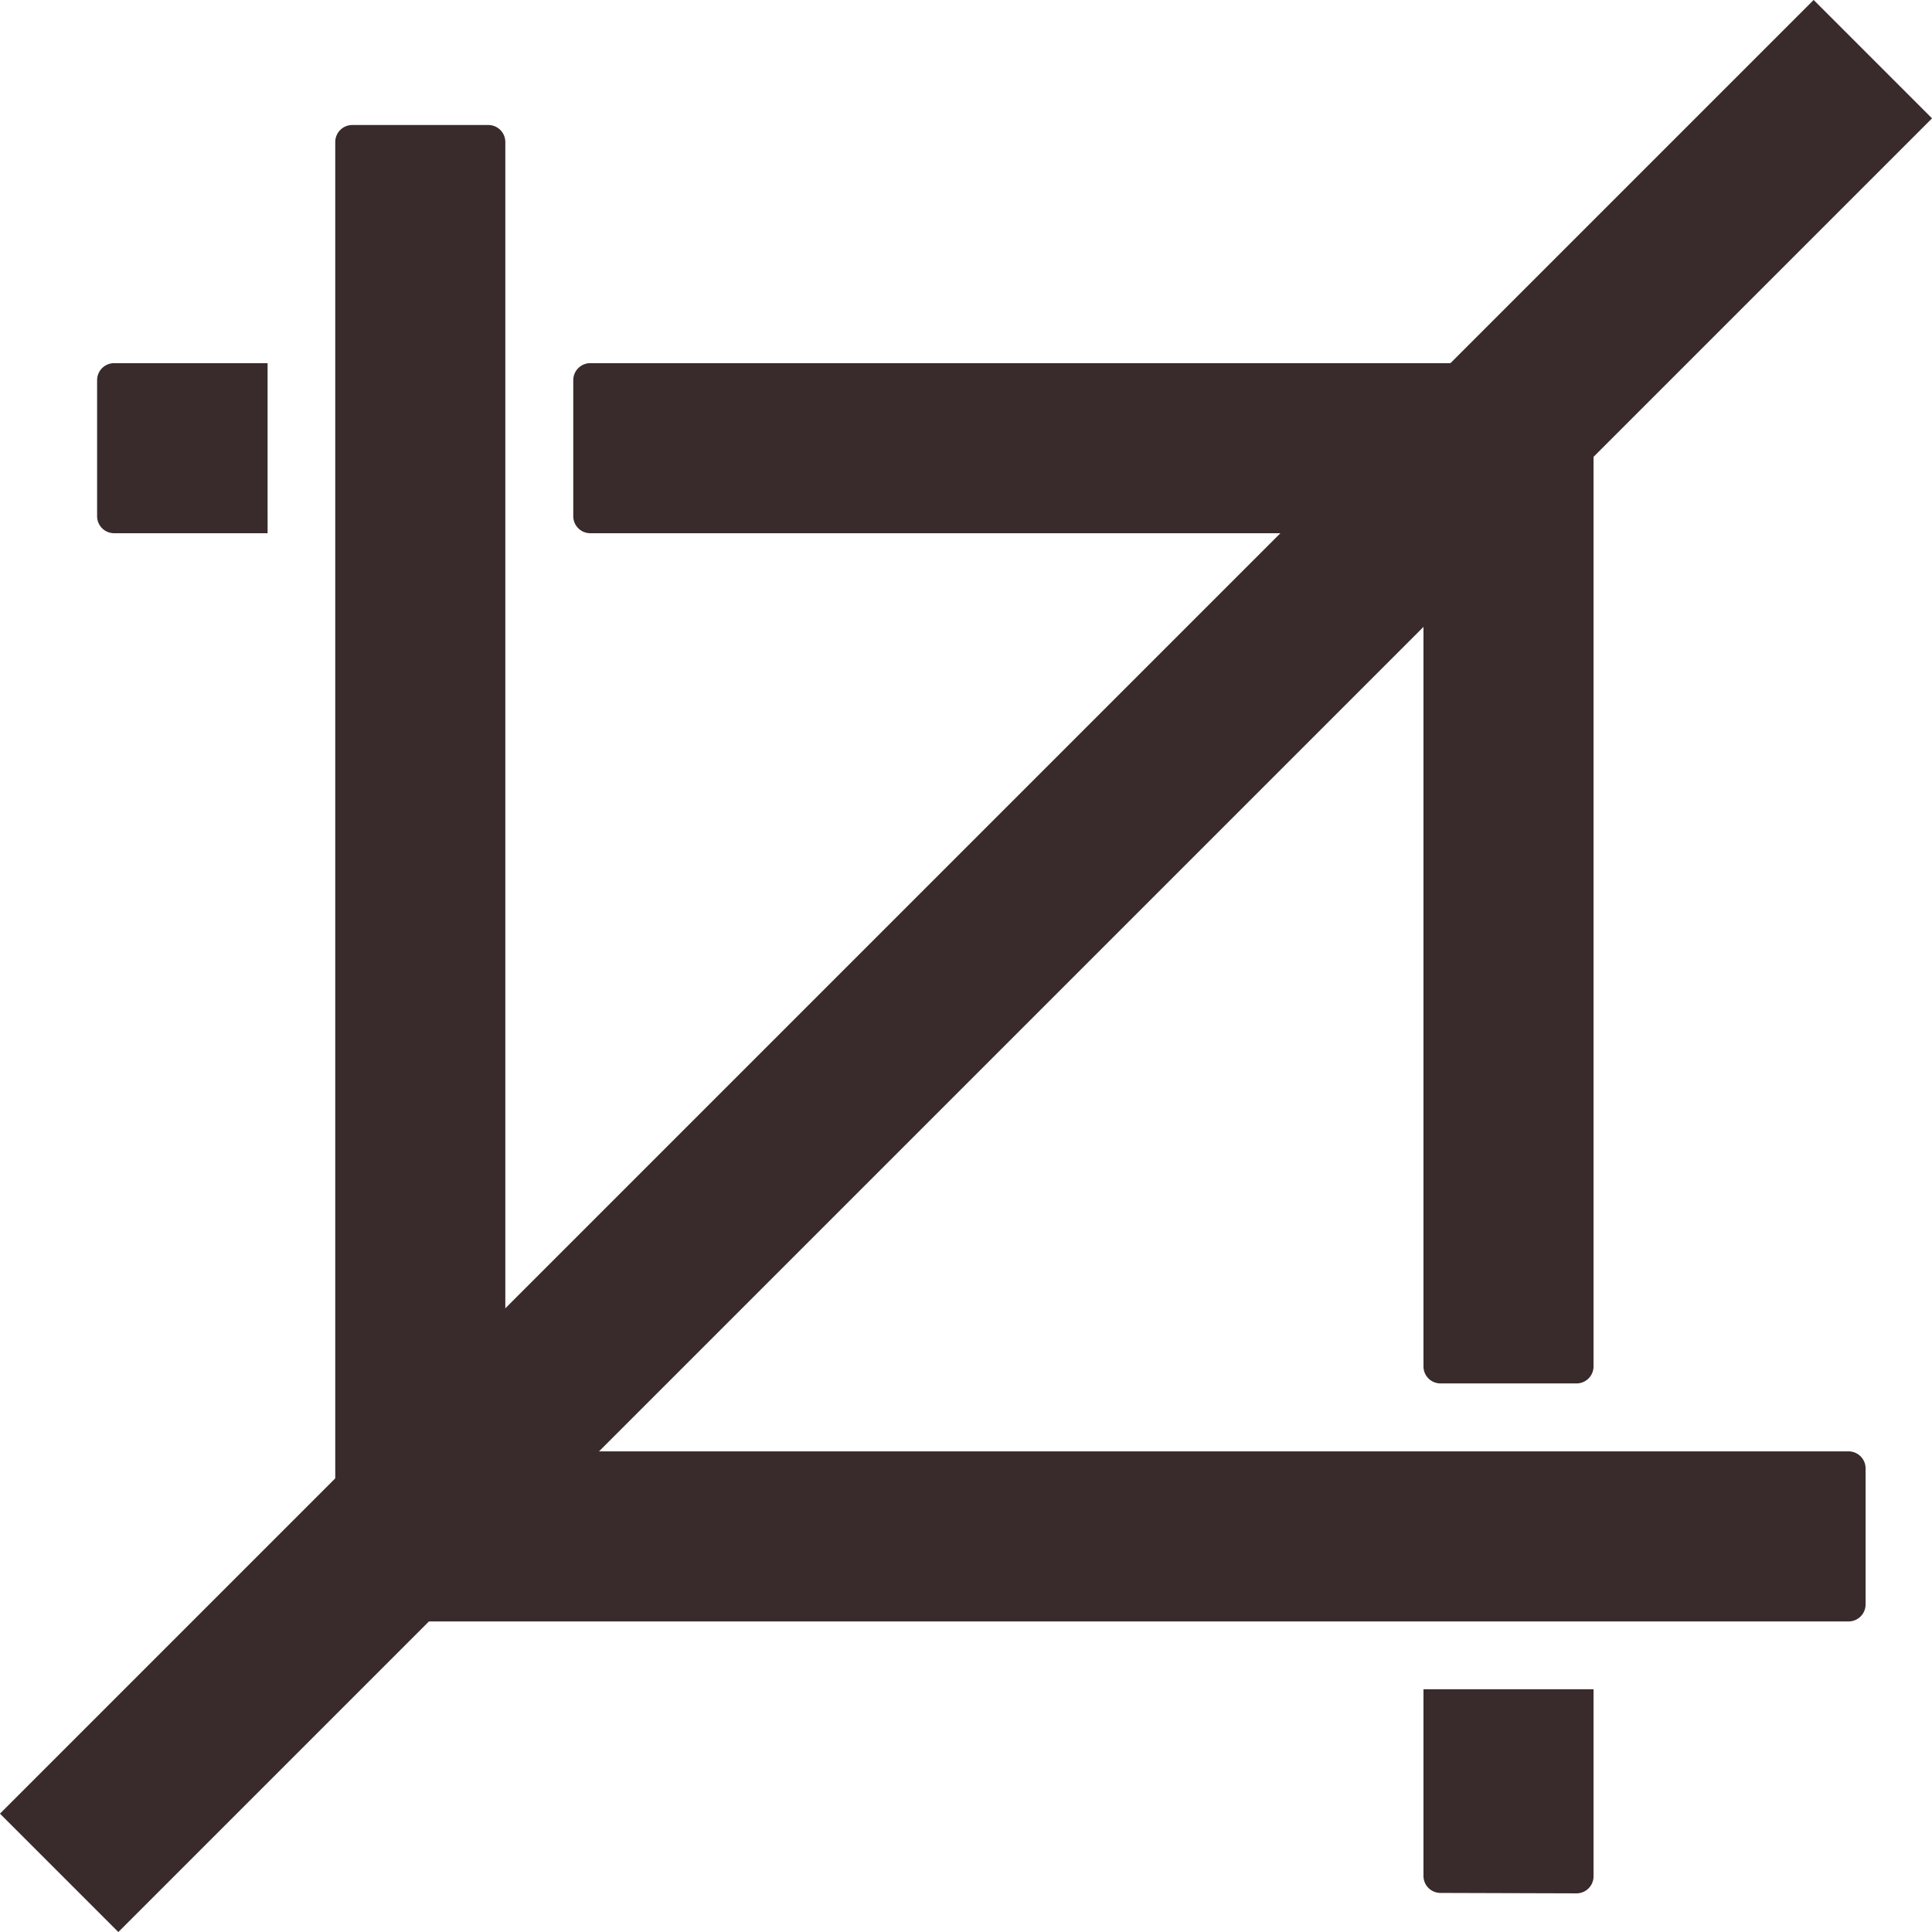
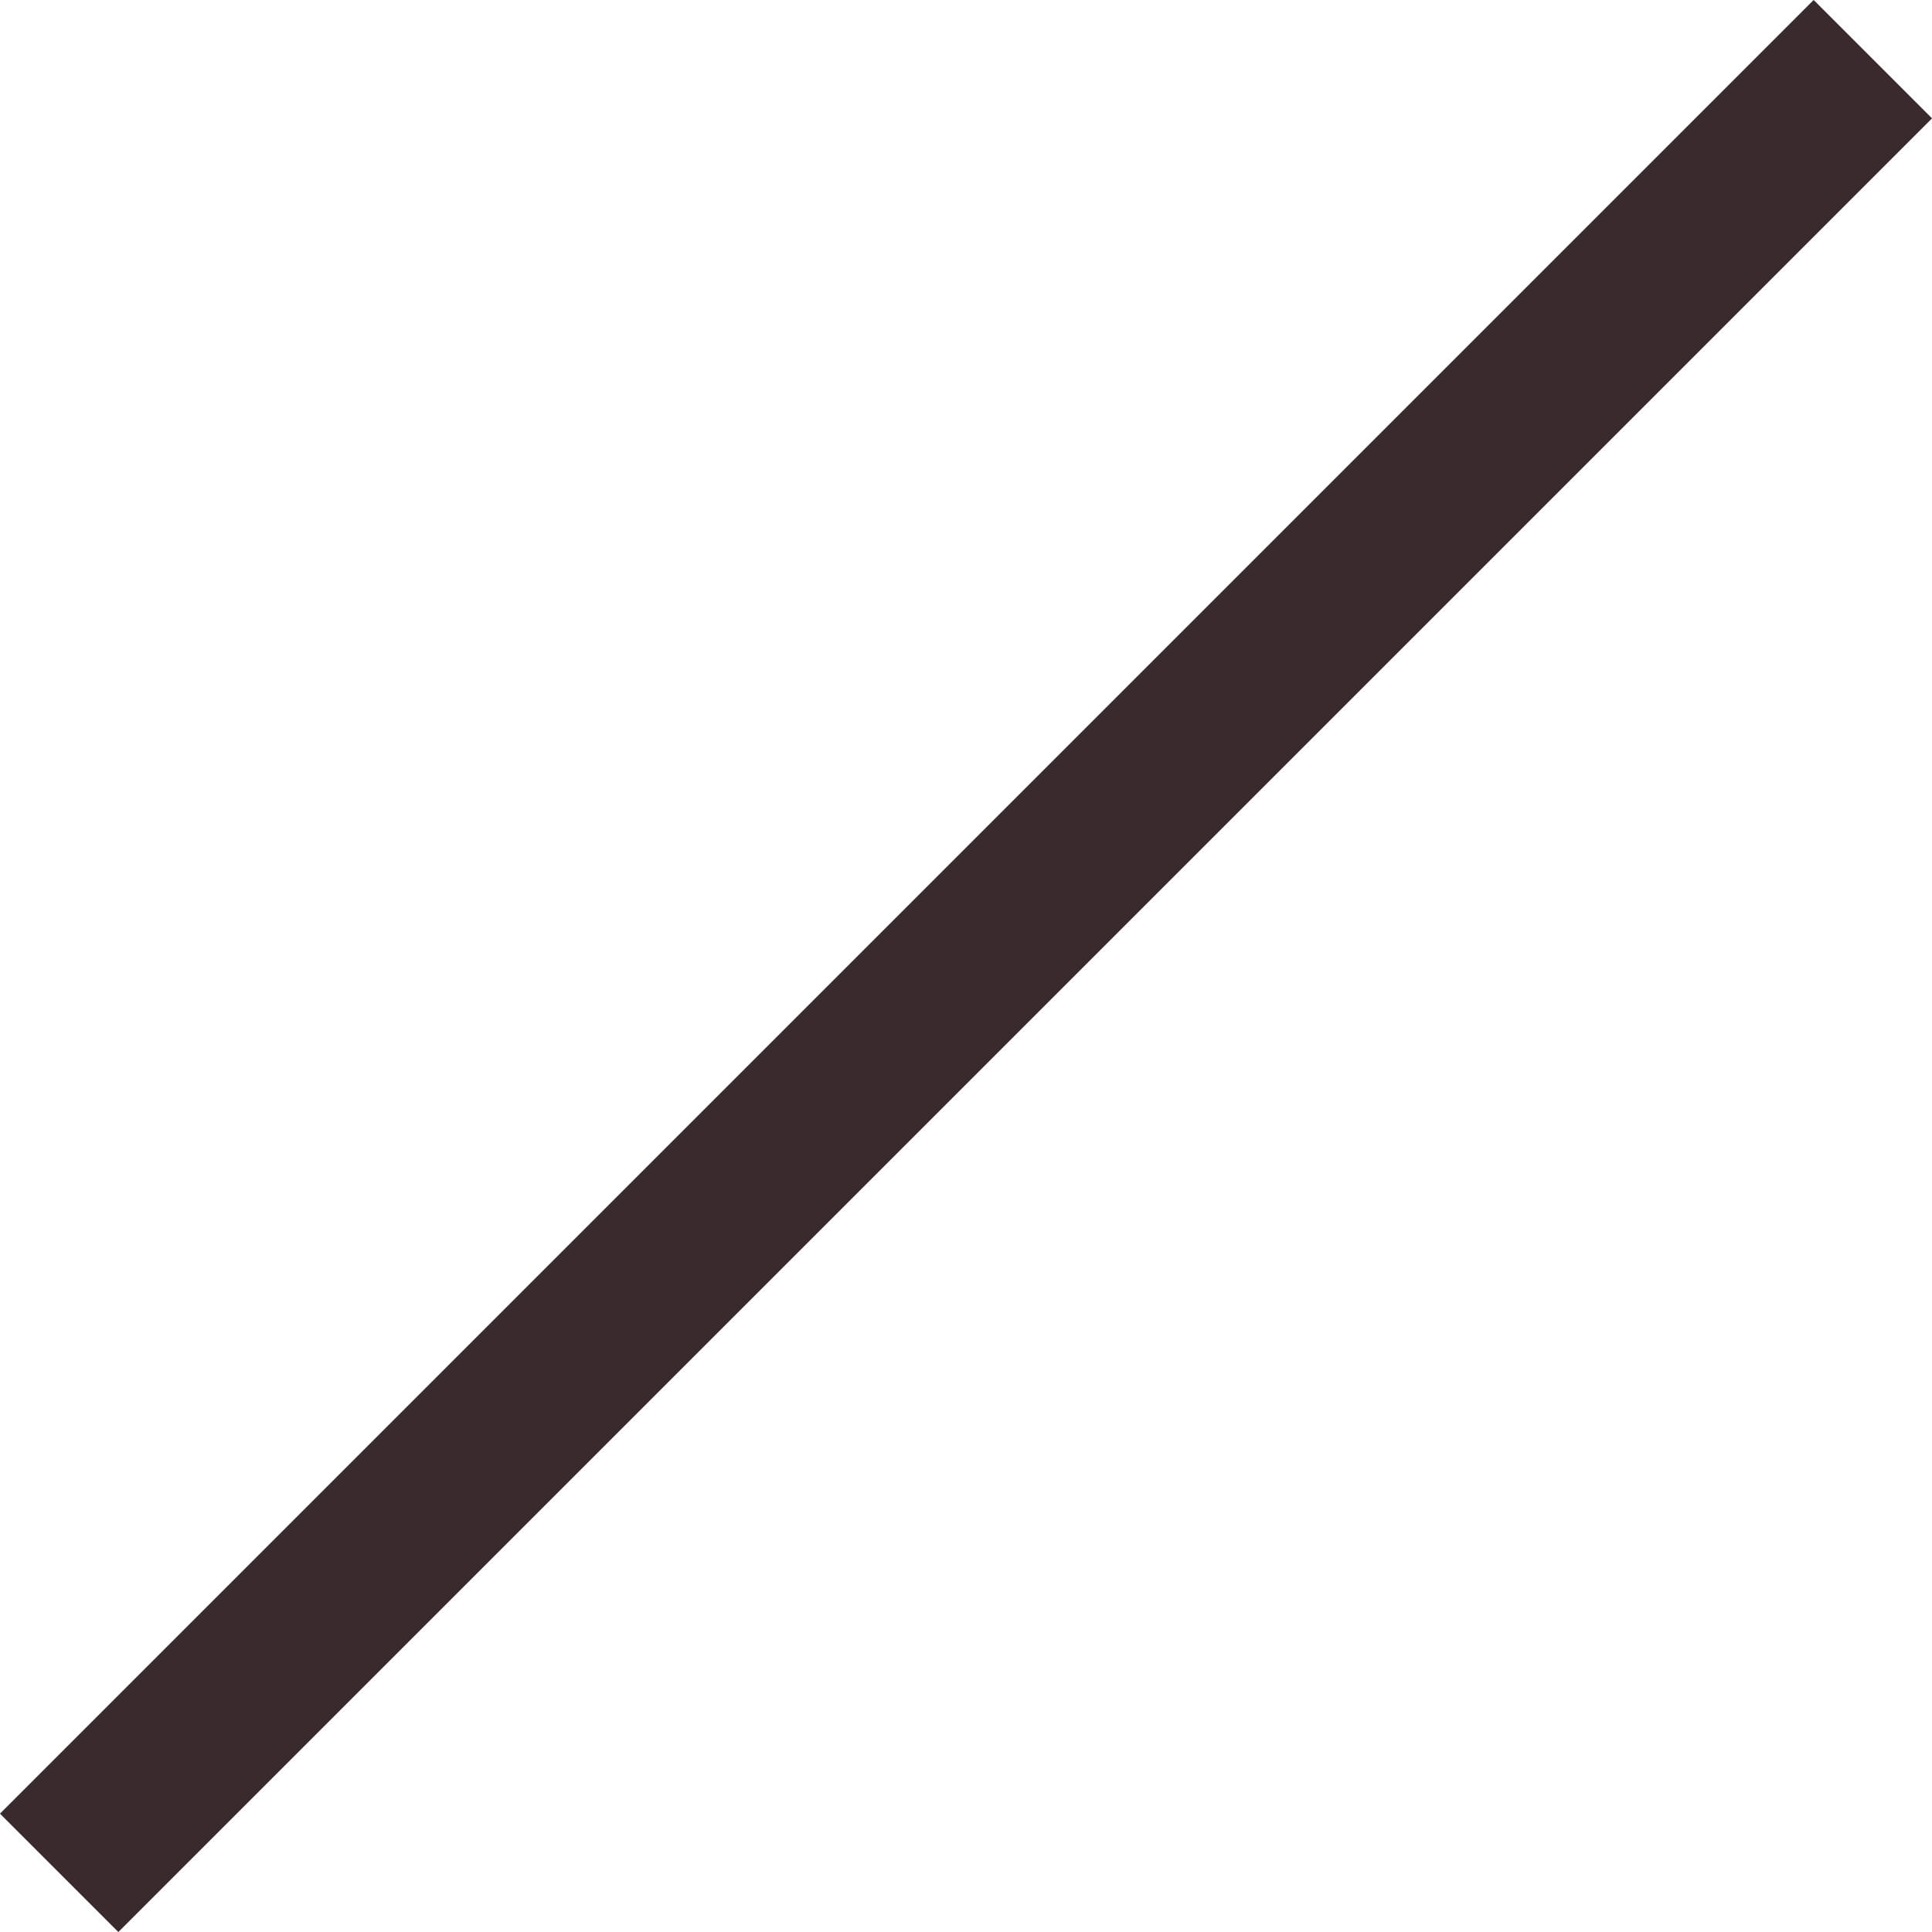
<svg xmlns="http://www.w3.org/2000/svg" width="13.848" height="13.849" viewBox="0 0 13.848 13.849">
  <g id="crop" transform="translate(-0.279 -0.076)">
-     <path id="Path_1125" data-name="Path 1125" d="M94.434,44.753H105.16a.122.122,0,0,0,.122-.122v-.975a.122.122,0,0,0-.122-.122H96.141a.609.609,0,0,1-.609-.609V34.149a.122.122,0,0,0-.122-.122h-.975a.122.122,0,0,0-.122.122V44.631A.122.122,0,0,0,94.434,44.753Zm0,0" transform="translate(-91.631 -33.055)" fill="#392b2b" />
-     <path id="Path_1126" data-name="Path 1126" d="M154.169,94.981h5.363a.609.609,0,0,1,.609.609v5.363a.122.122,0,0,0,.122.122h.975a.122.122,0,0,0,.122-.122V94.006a.244.244,0,0,0-.244-.244h-6.947a.122.122,0,0,0-.122.122v.975A.122.122,0,0,0,154.169,94.981Zm0,0" transform="translate(-149.659 -91.083)" fill="#392b2b" />
-     <path id="Path_1127" data-name="Path 1127" d="M34.7,94.981h1.1V93.762H34.7a.122.122,0,0,0-.122.122v.975A.122.122,0,0,0,34.7,94.981Zm0,0" transform="translate(-33.603 -91.083)" fill="#392b2b" />
-     <path id="Path_1128" data-name="Path 1128" d="M368.476,428.025a.122.122,0,0,0,.122-.122v-1.341h-1.219V427.9a.122.122,0,0,0,.122.122Zm0,0" transform="translate(-356.897 -414.378)" fill="#392b2b" />
-     <path id="Path_1131" data-name="Path 1131" d="M236.233,235.145l-.707.707a.244.244,0,1,0,.345.345l.707-.707a.244.244,0,0,0-.345-.345Zm0,0" transform="translate(-228.739 -228.362)" fill="#392b2b" />
    <path id="Path_1133" data-name="Path 1133" d="M285.9,185.591l-.707.707a.244.244,0,1,0,.345.345l.707-.707a.244.244,0,0,0-.345-.345Zm0,0" transform="translate(-276.988 -180.223)" fill="#392b2b" />
    <path id="Path_1134" data-name="Path 1134" d="M186.679,284.59l-.707.707a.244.244,0,1,0,.345.345l.707-.707a.244.244,0,1,0-.345-.345Zm0,0" transform="translate(-180.6 -276.391)" fill="#392b2b" />
    <line id="Line_10" data-name="Line 10" y1="13" x2="13" transform="translate(0.703 0.5)" fill="none" stroke="#392b2b" stroke-width="1.2" />
  </g>
</svg>